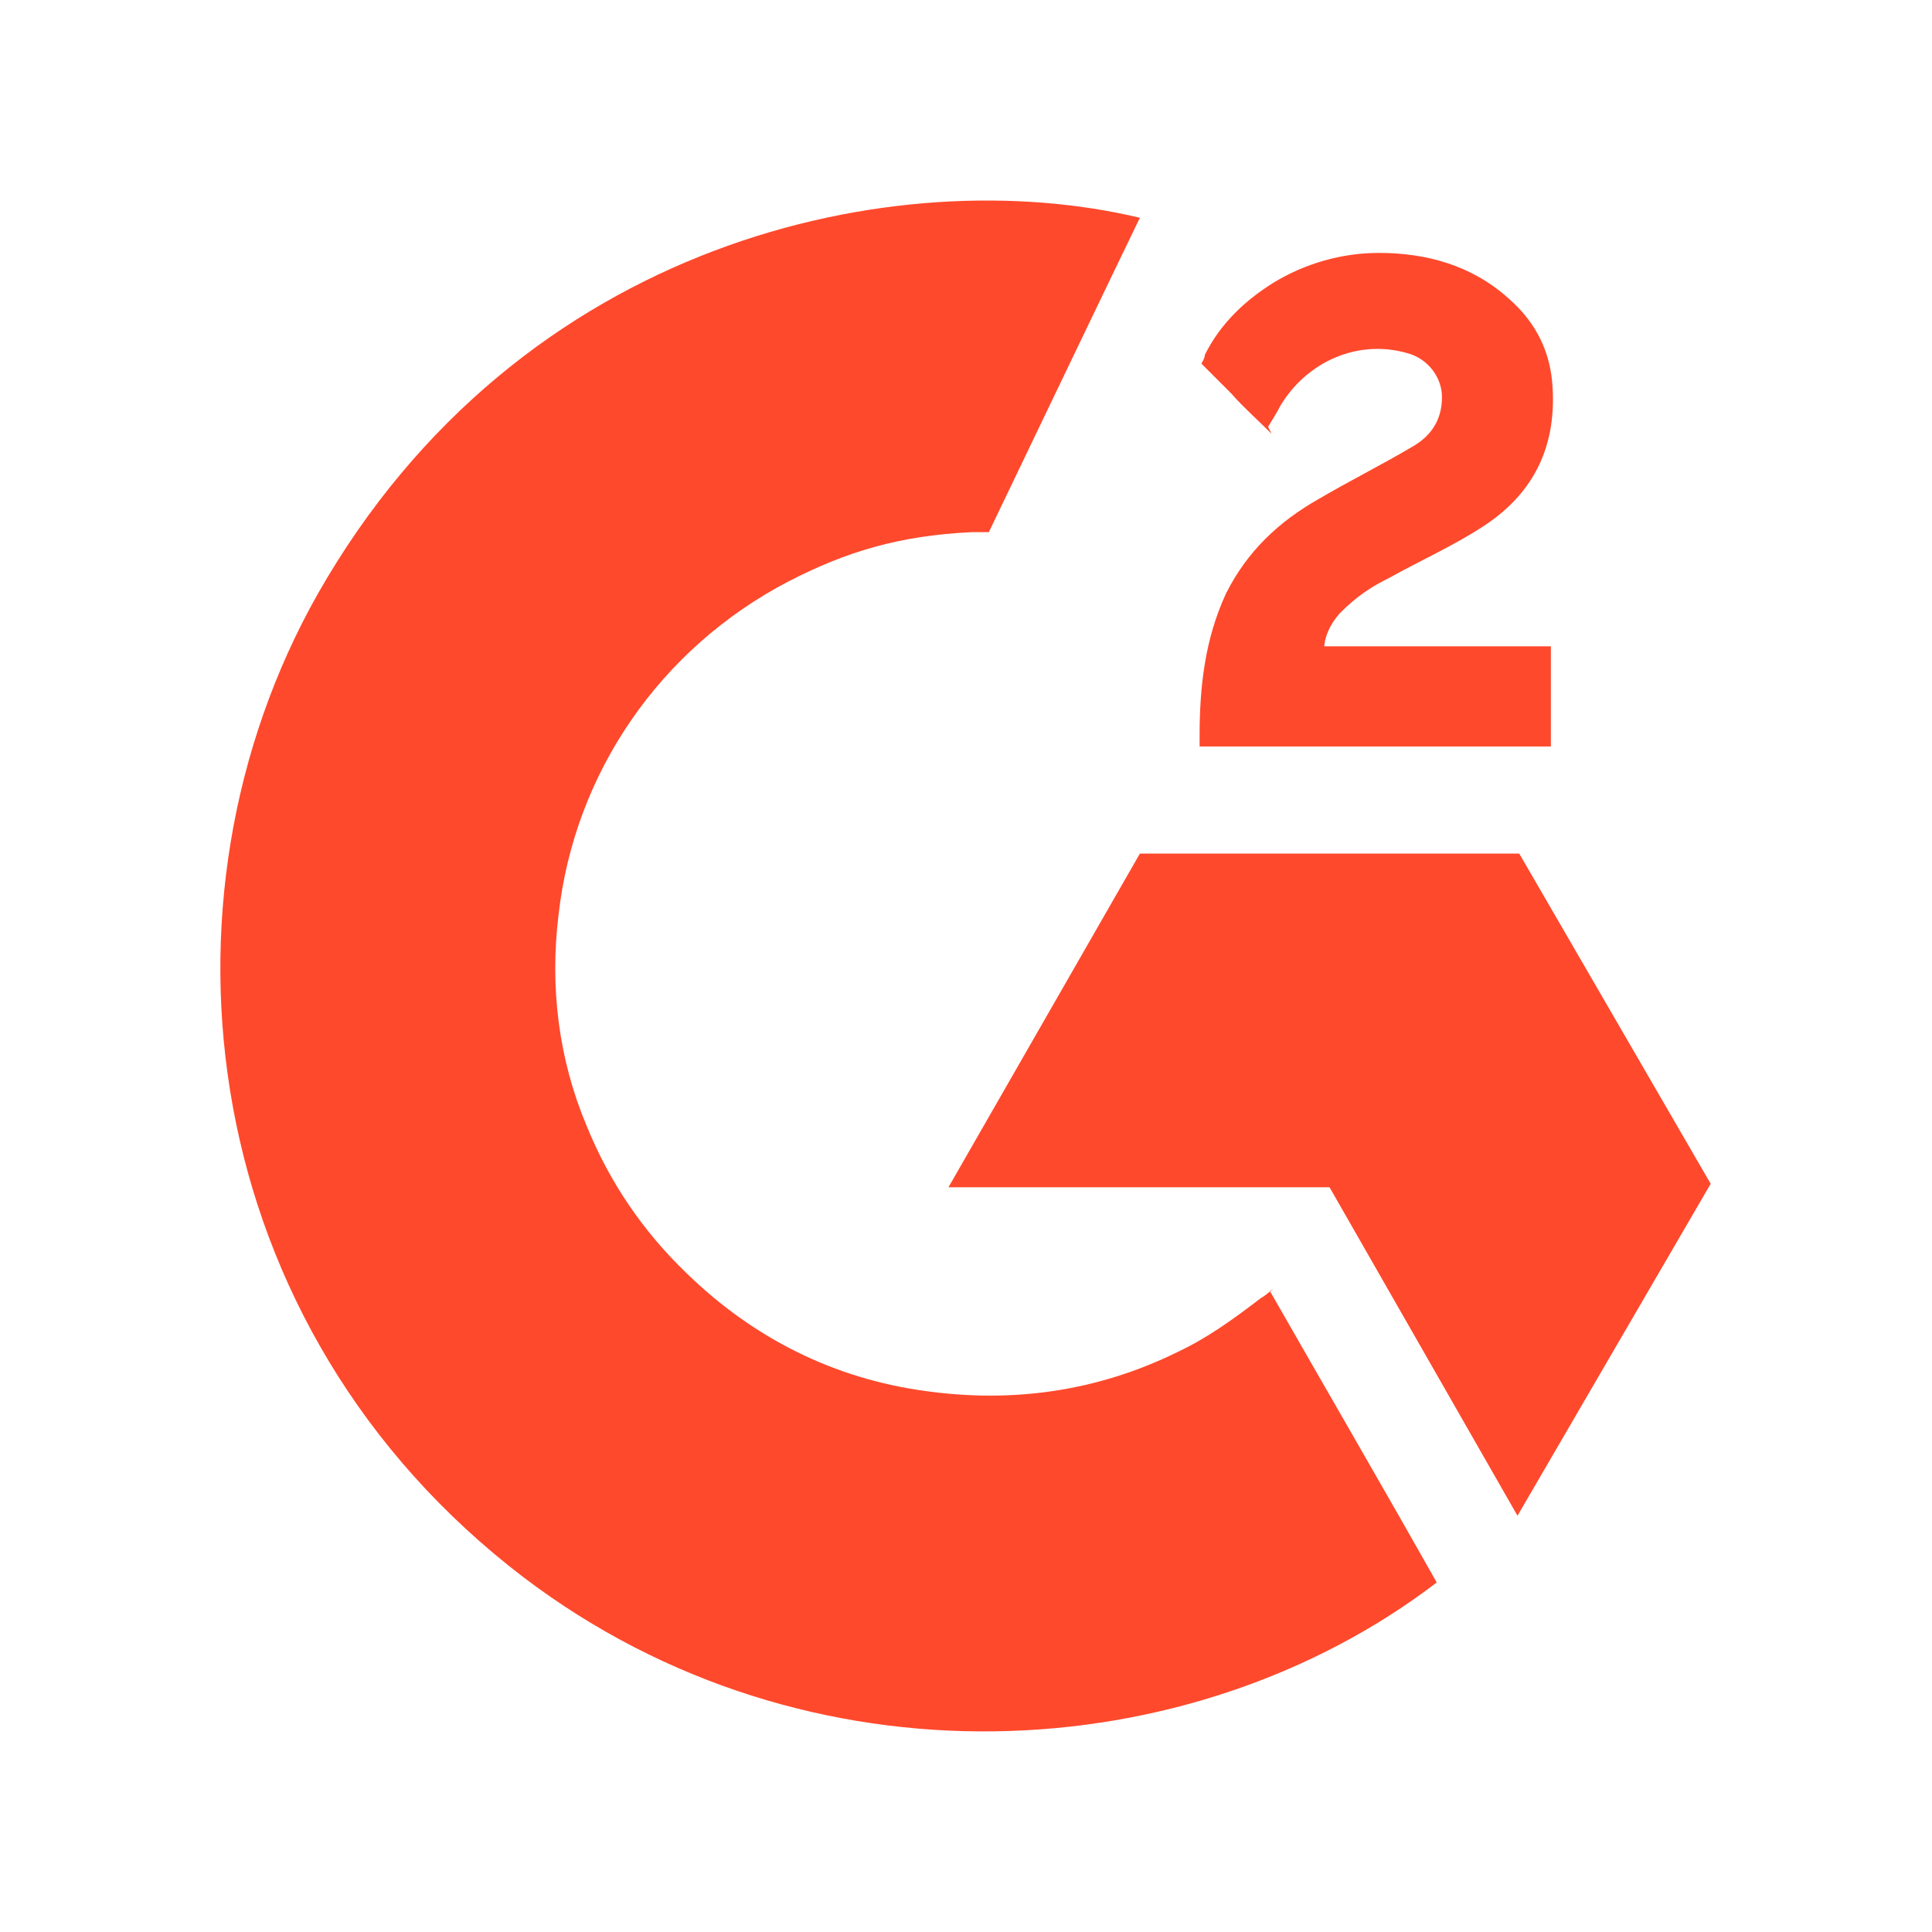
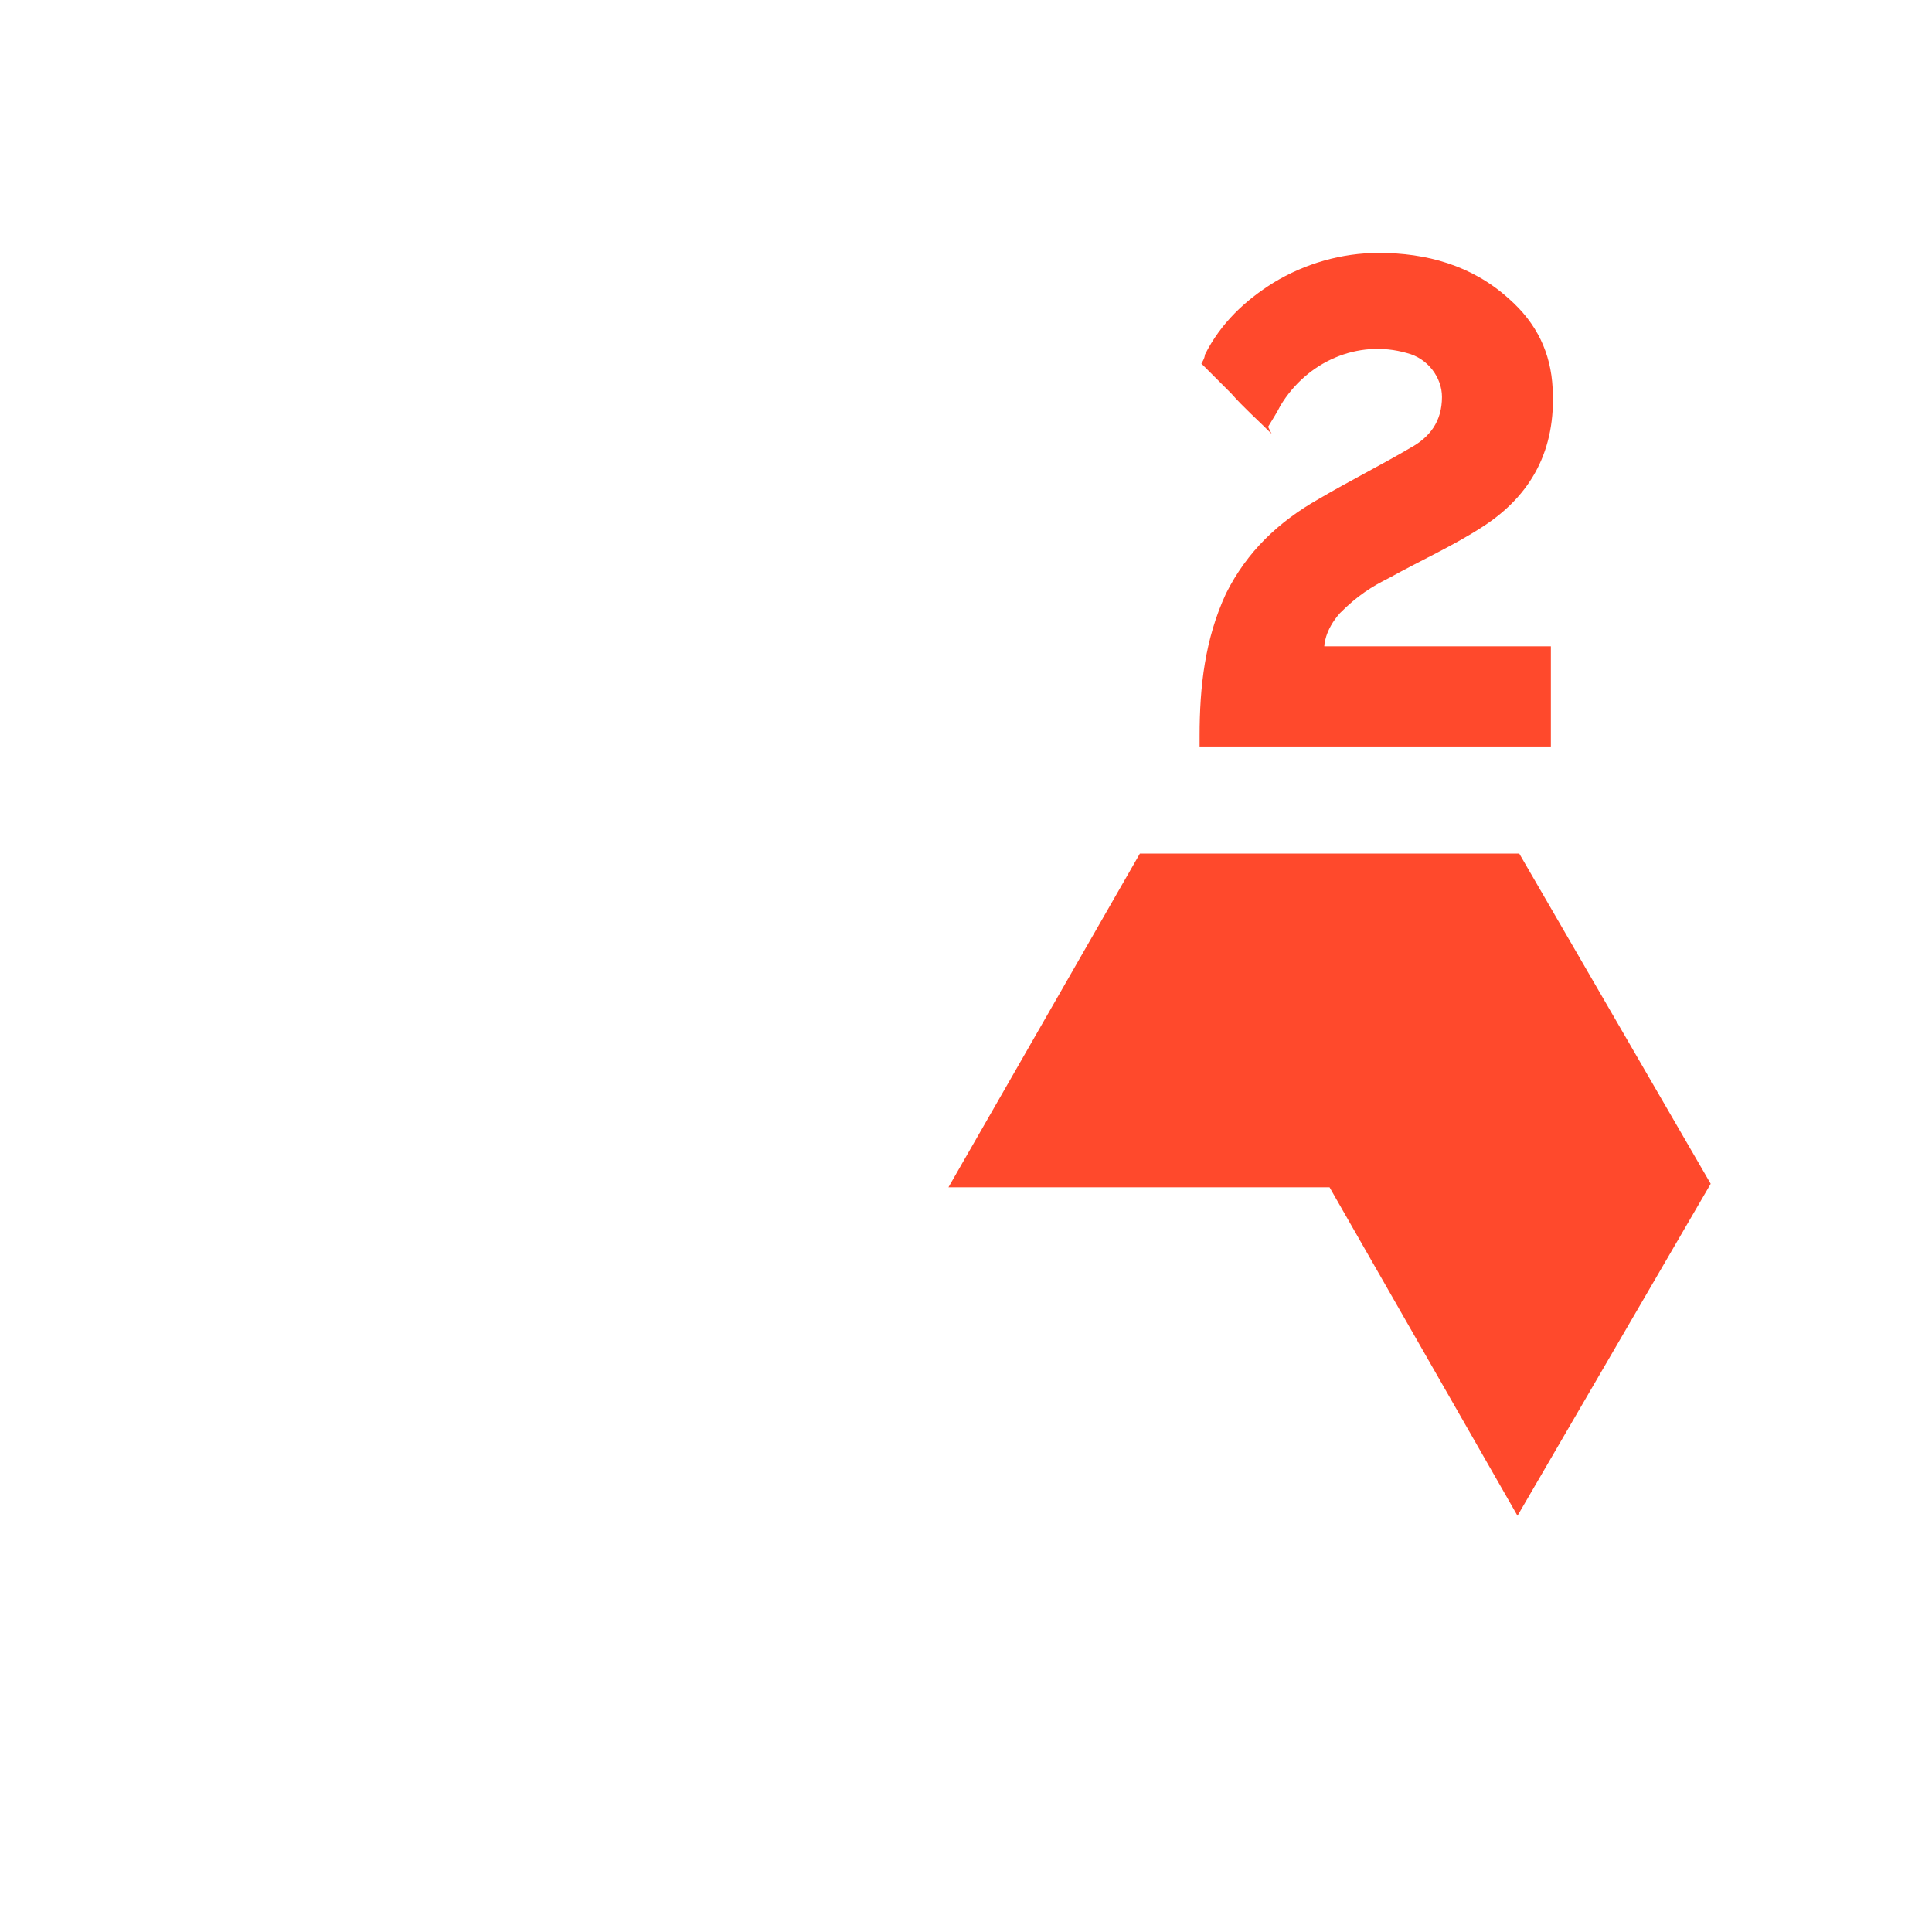
<svg xmlns="http://www.w3.org/2000/svg" version="1.1" viewBox="0 0 110 110">
  <defs>
    <style>
      .cls-1 {
        fill: #ff492c;
      }
    </style>
  </defs>
  <g>
    <g id="Layer_1">
      <g id="Layer_2">
        <g id="Layer_1-2">
-           <path class="cls-1" d="M72.3,73.5c3.2,5.6,6.4,11.1,9.5,16.6-14,10.7-35.8,12-52-.3-18.6-14.2-21.6-38.5-11.7-56C29.6,13.6,51.1,9.1,64.9,12.4c-.4.8-8.6,17.9-8.6,17.9,0,0-.7,0-1,0-4.1.2-7.1,1.1-10.4,2.8-7.3,3.8-12.2,10.9-13.1,19-.5,4.1,0,8.2,1.6,12,1.3,3.2,3.2,6,5.7,8.4,3.8,3.7,8.4,6,13.6,6.7,5,.7,9.8,0,14.3-2.2,1.7-.8,3.1-1.8,4.8-3.1.2-.1.4-.3.7-.5Z" />
          <path class="cls-1" d="M72.4,24.7c-.8-.8-1.6-1.5-2.3-2.3-.4-.4-.9-.9-1.3-1.3-.2-.2-.4-.4-.4-.4,0,0,.2-.3.2-.5.9-1.8,2.3-3.1,3.9-4.1,1.8-1.1,3.9-1.7,6-1.7,2.7,0,5.3.7,7.4,2.6,1.6,1.4,2.4,3.1,2.5,5.1.2,3.5-1.2,6.1-4,7.9-1.7,1.1-3.5,1.9-5.3,2.9-1,.5-1.8,1-2.8,2-.9,1-.9,1.9-.9,1.9h12.9s0,5.7,0,5.7h-20v-.6c0-2.8.3-5.5,1.5-8.1,1.2-2.4,3-4.1,5.3-5.4,1.7-1,3.5-1.9,5.2-2.9,1.1-.6,1.8-1.5,1.8-2.9,0-1.1-.8-2.2-2-2.5-2.8-.8-5.7.5-7.2,3-.2.4-.4.7-.7,1.2Z" />
          <polygon class="cls-1" points="97.4 67.4 86.5 48.6 64.9 48.6 54 67.6 75.7 67.6 86.4 86.3 97.4 67.4" />
        </g>
      </g>
    </g>
  </g>
</svg>